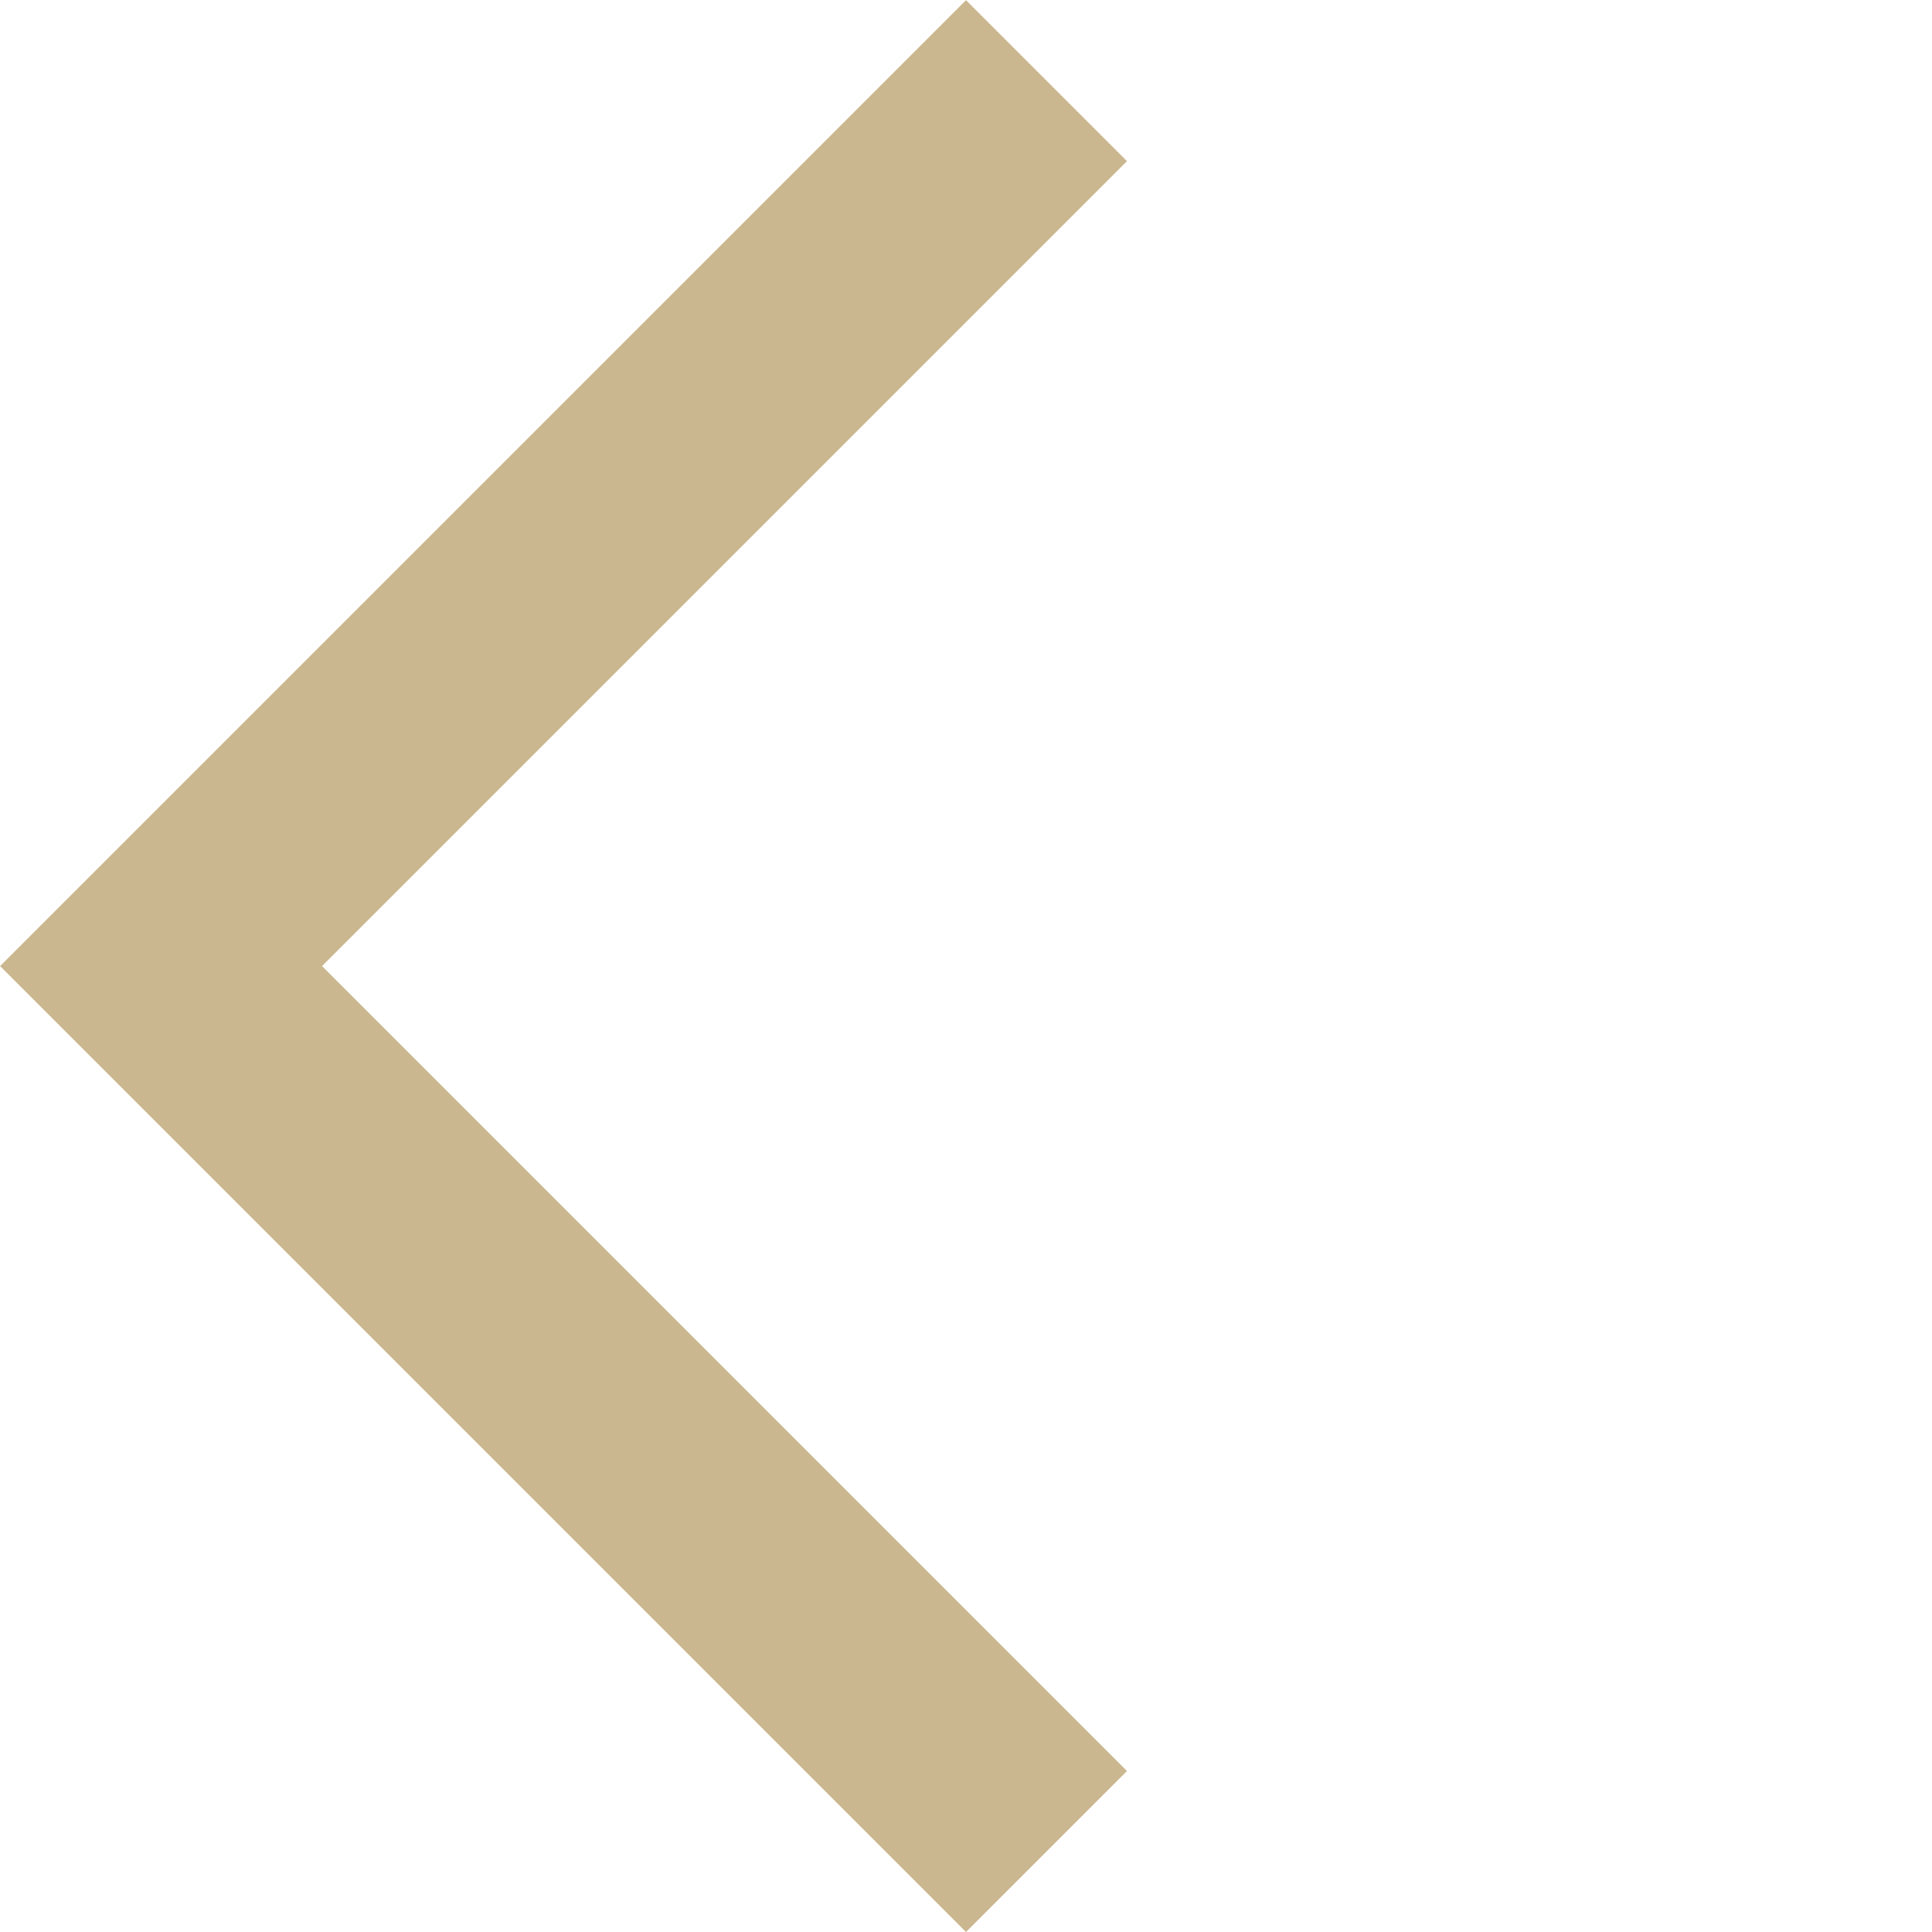
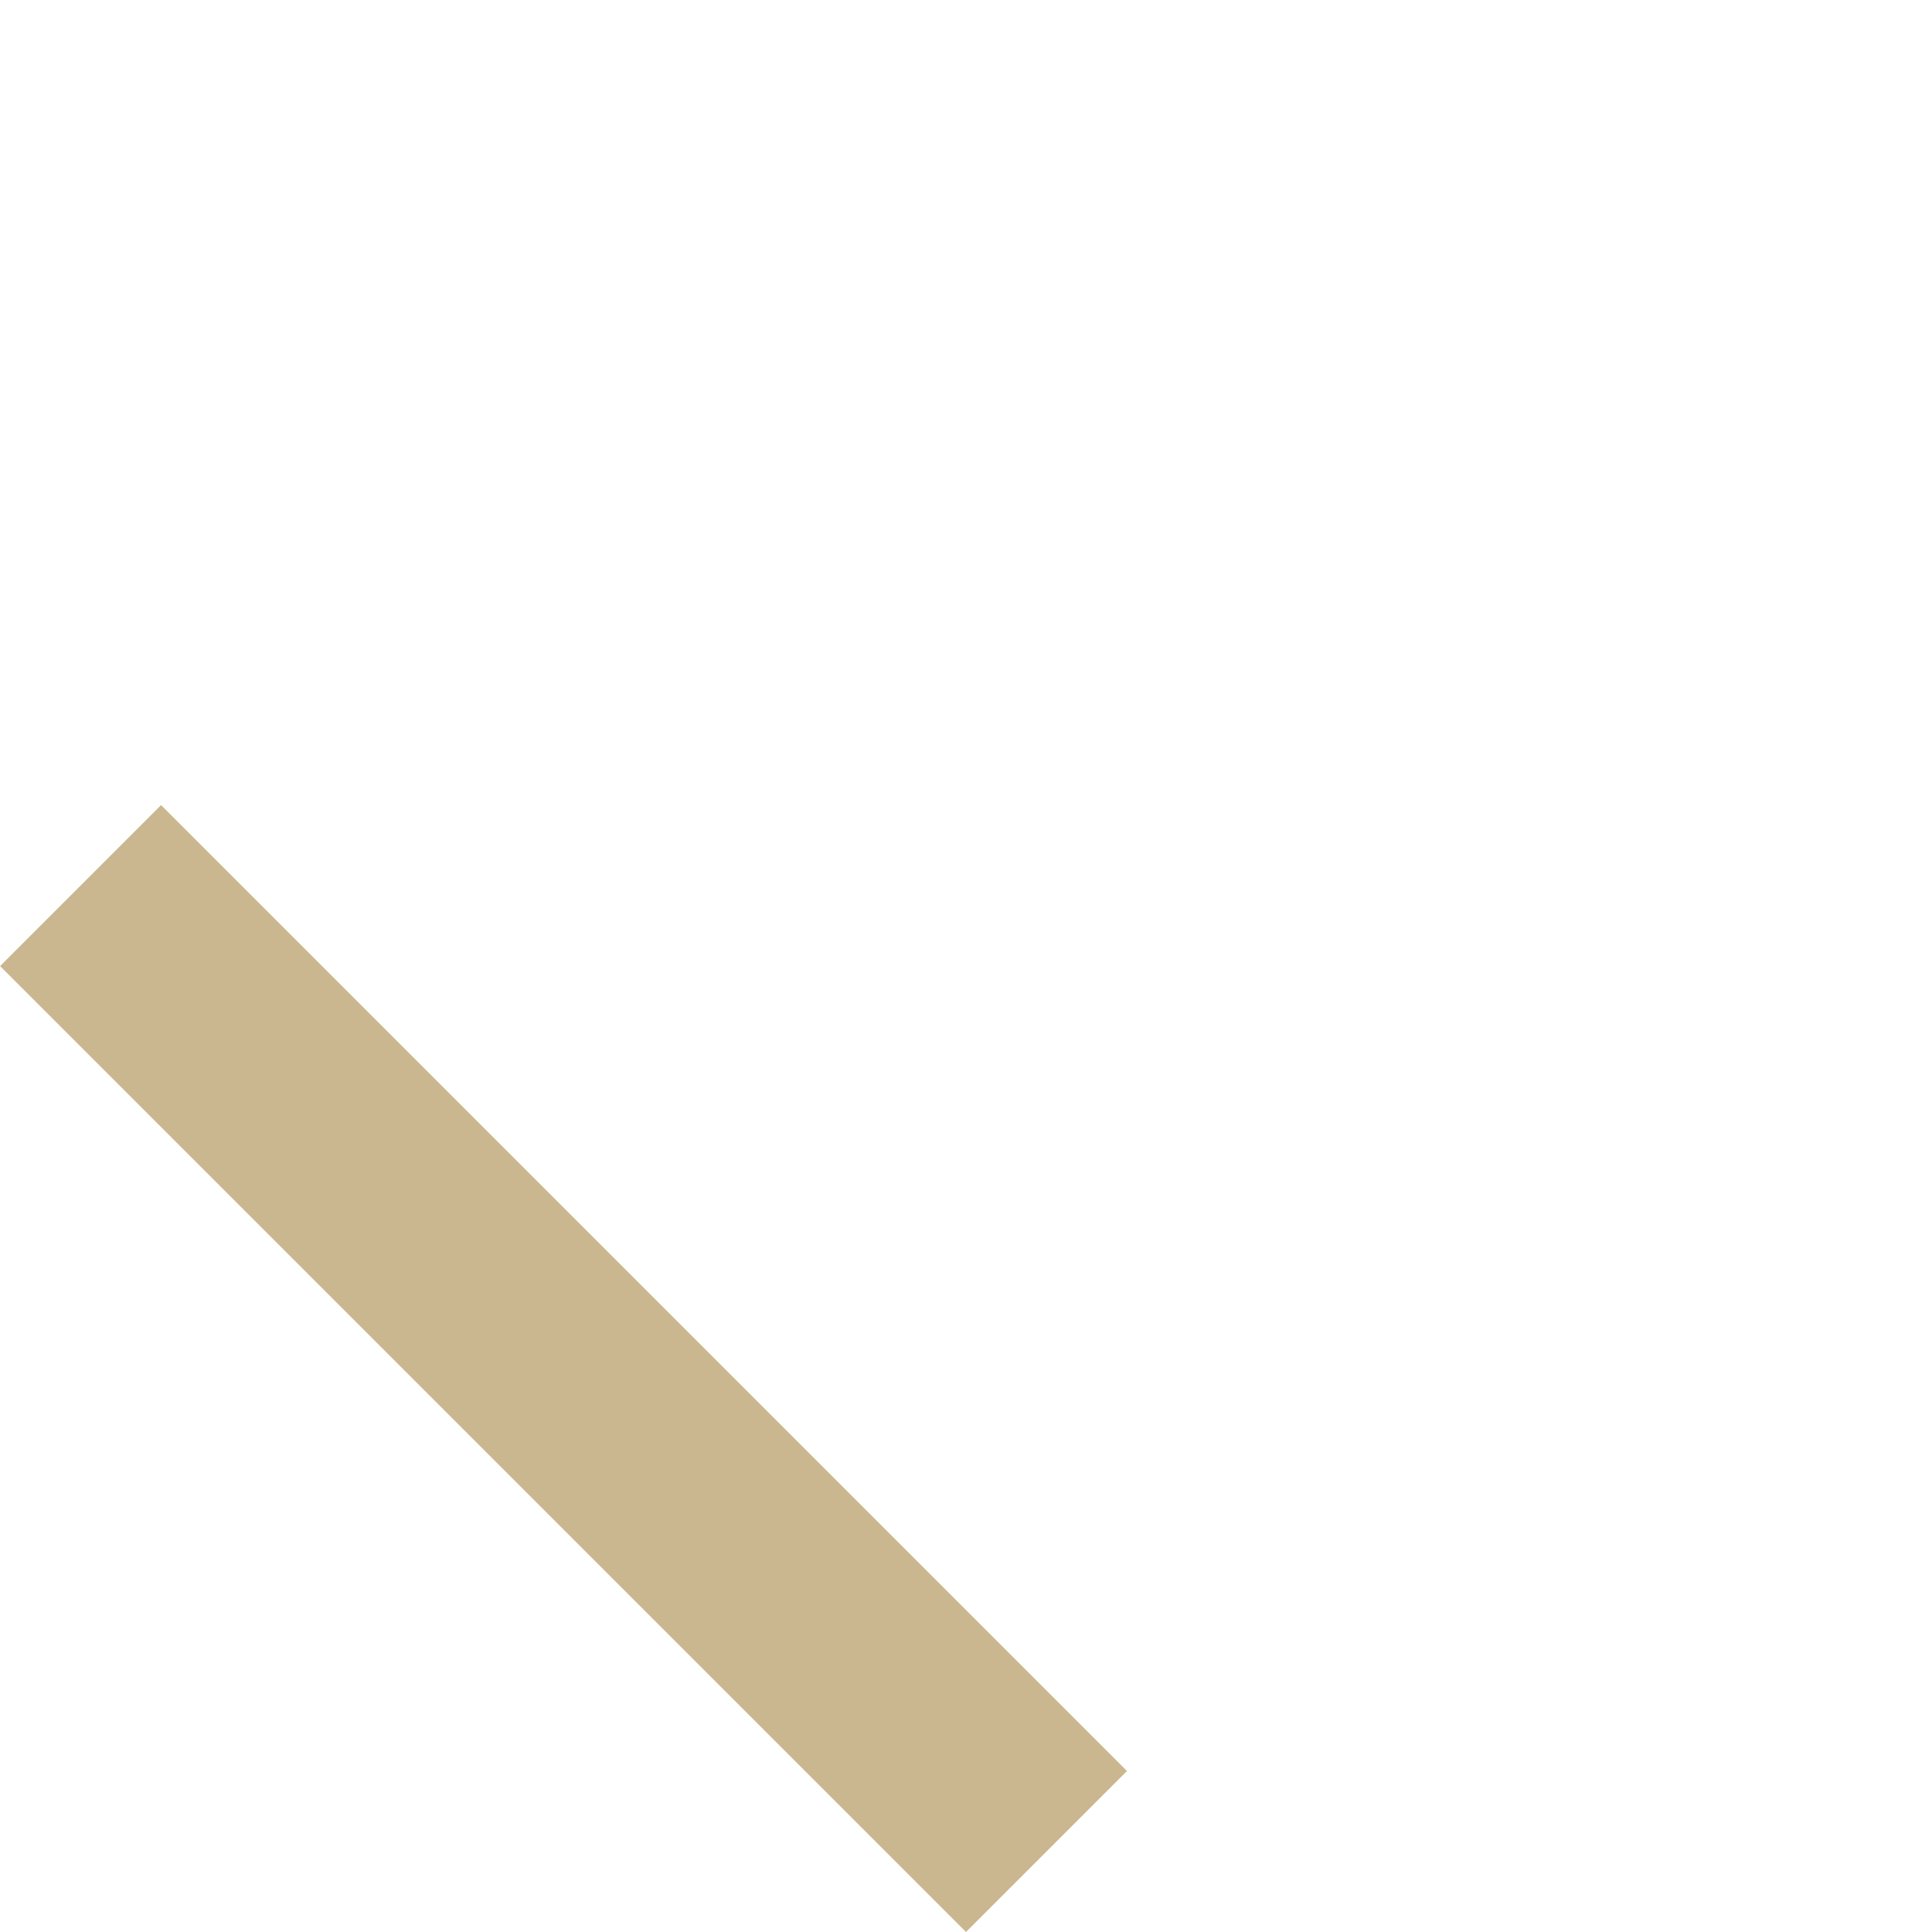
<svg xmlns="http://www.w3.org/2000/svg" width="8.486" height="8.486" viewBox="0 0 8.486 8.486">
-   <path id="Union_10" data-name="Union 10" d="M5,0H0V1H5V6H6V0Z" transform="translate(4.243 8.486) rotate(-135)" fill="#cab78f" />
+   <path id="Union_10" data-name="Union 10" d="M5,0H0V1H5H6V0Z" transform="translate(4.243 8.486) rotate(-135)" fill="#cab78f" />
</svg>